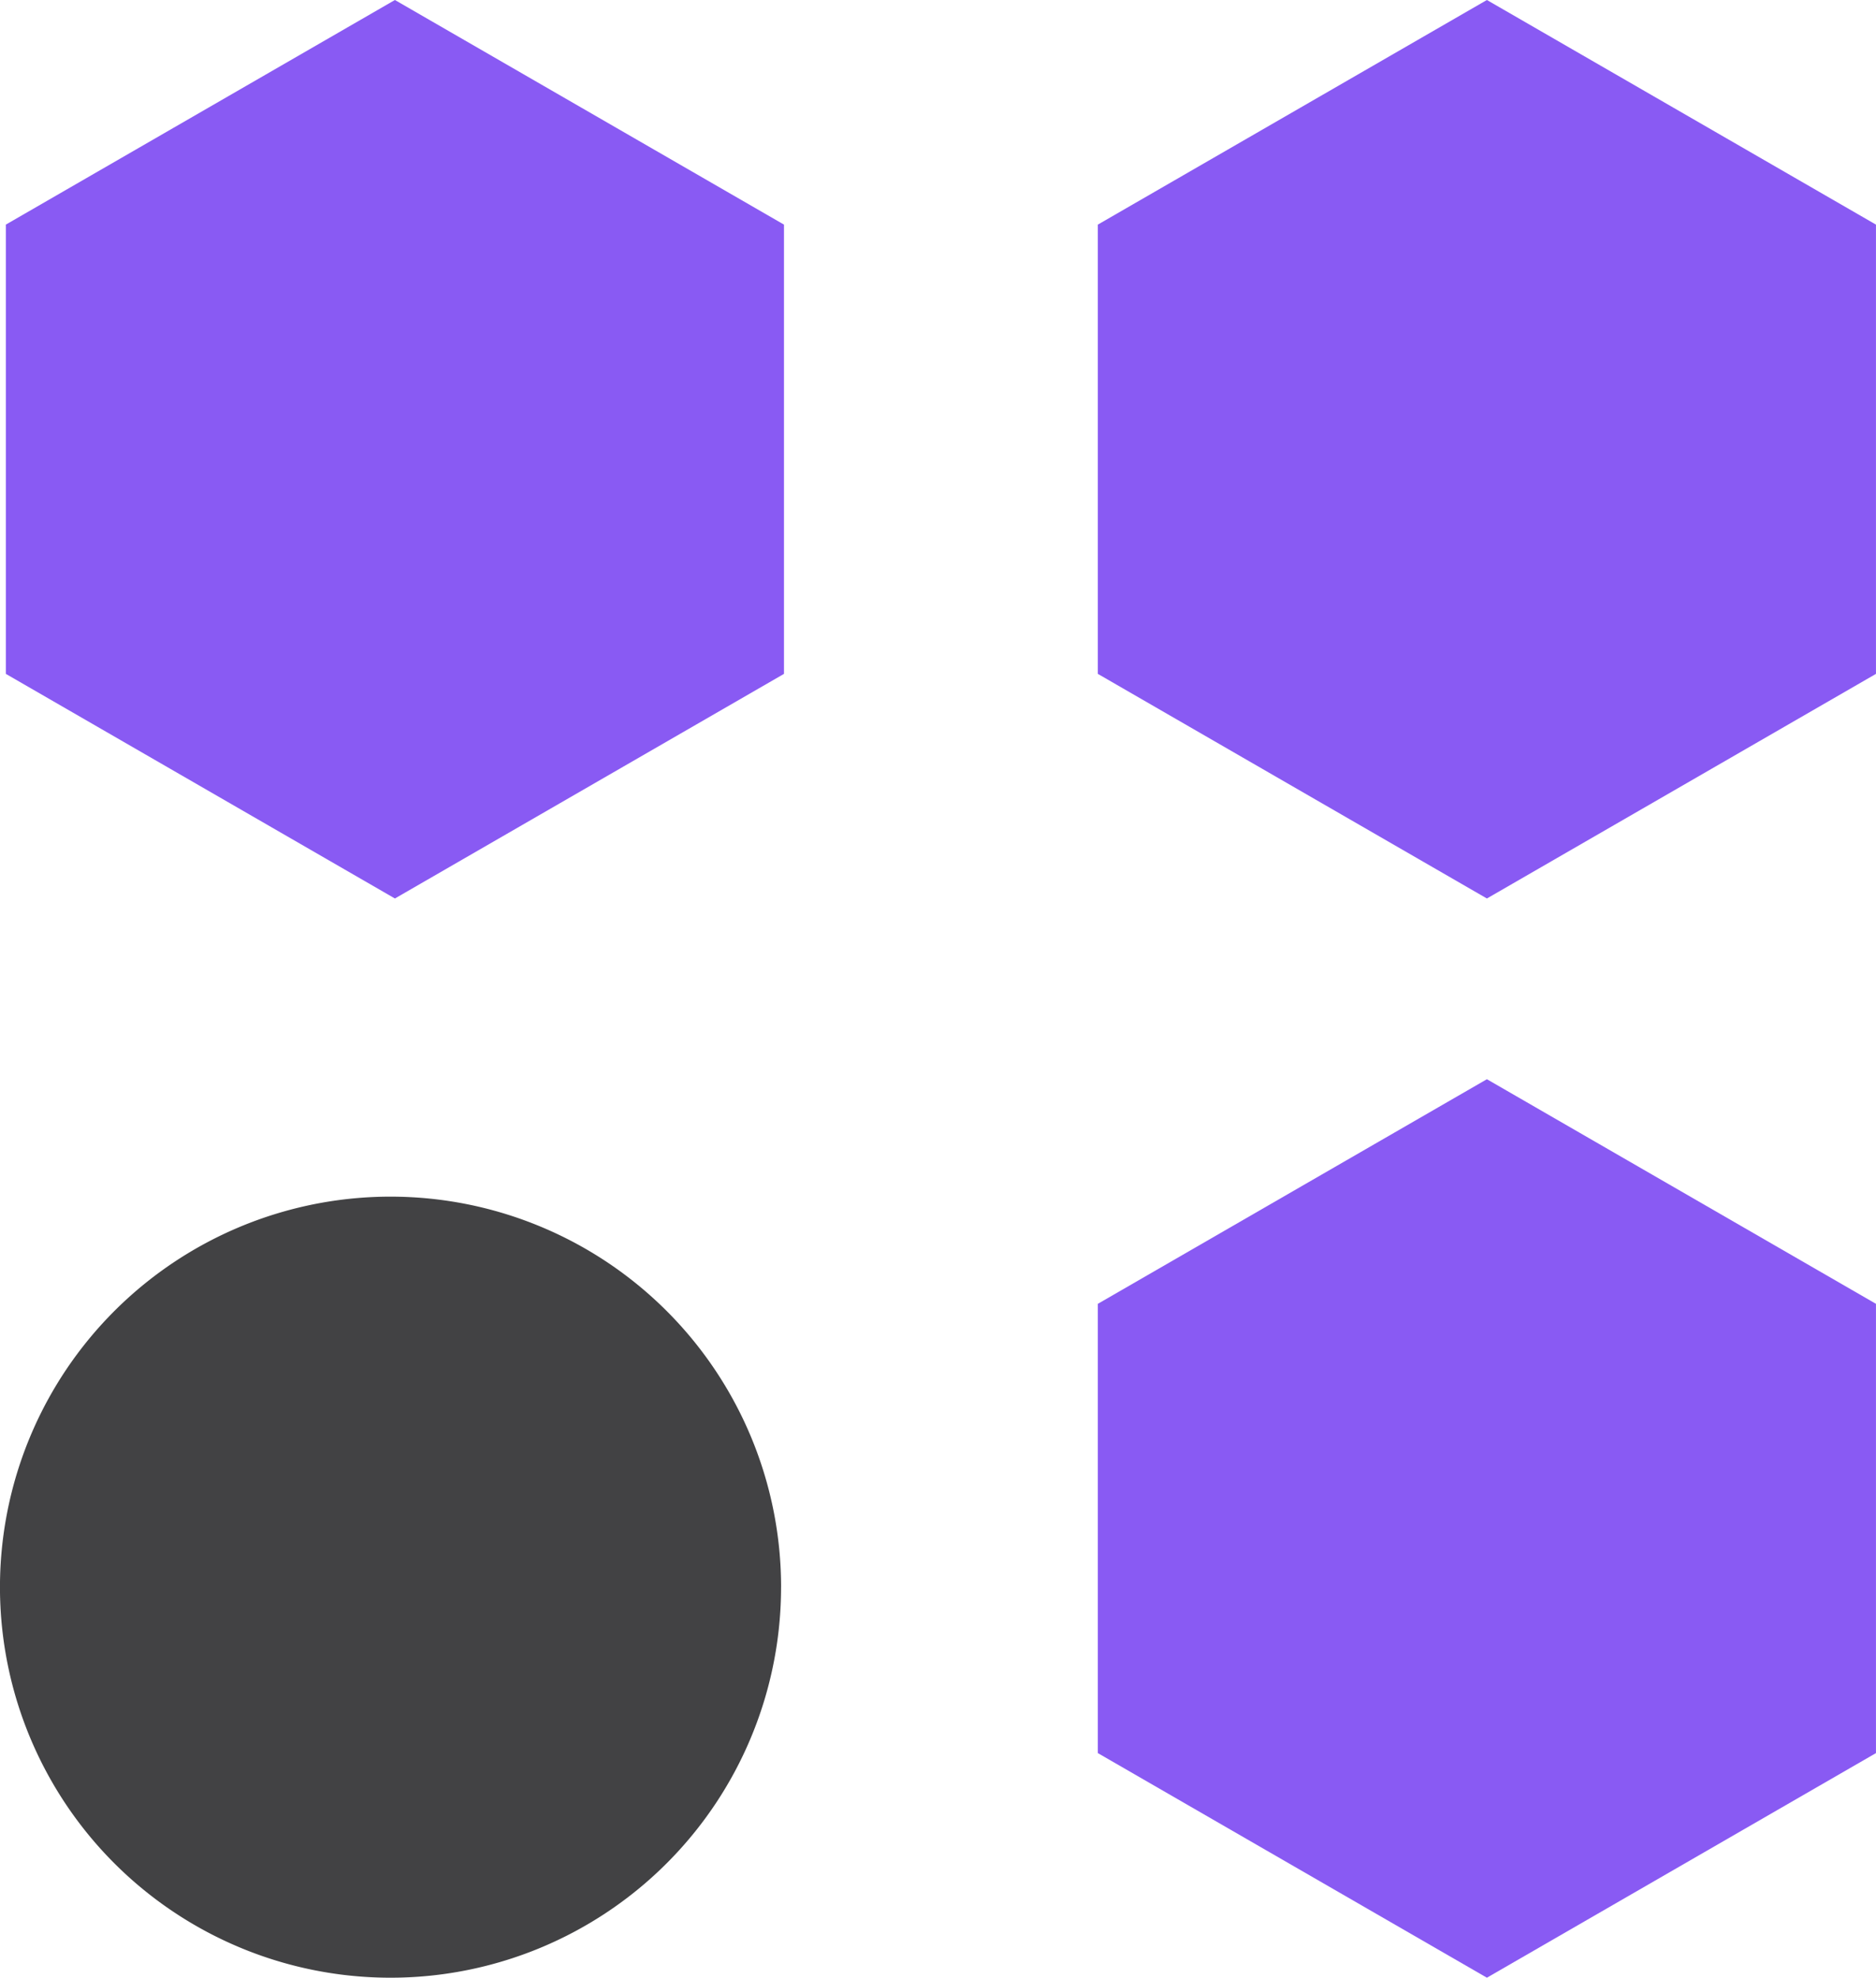
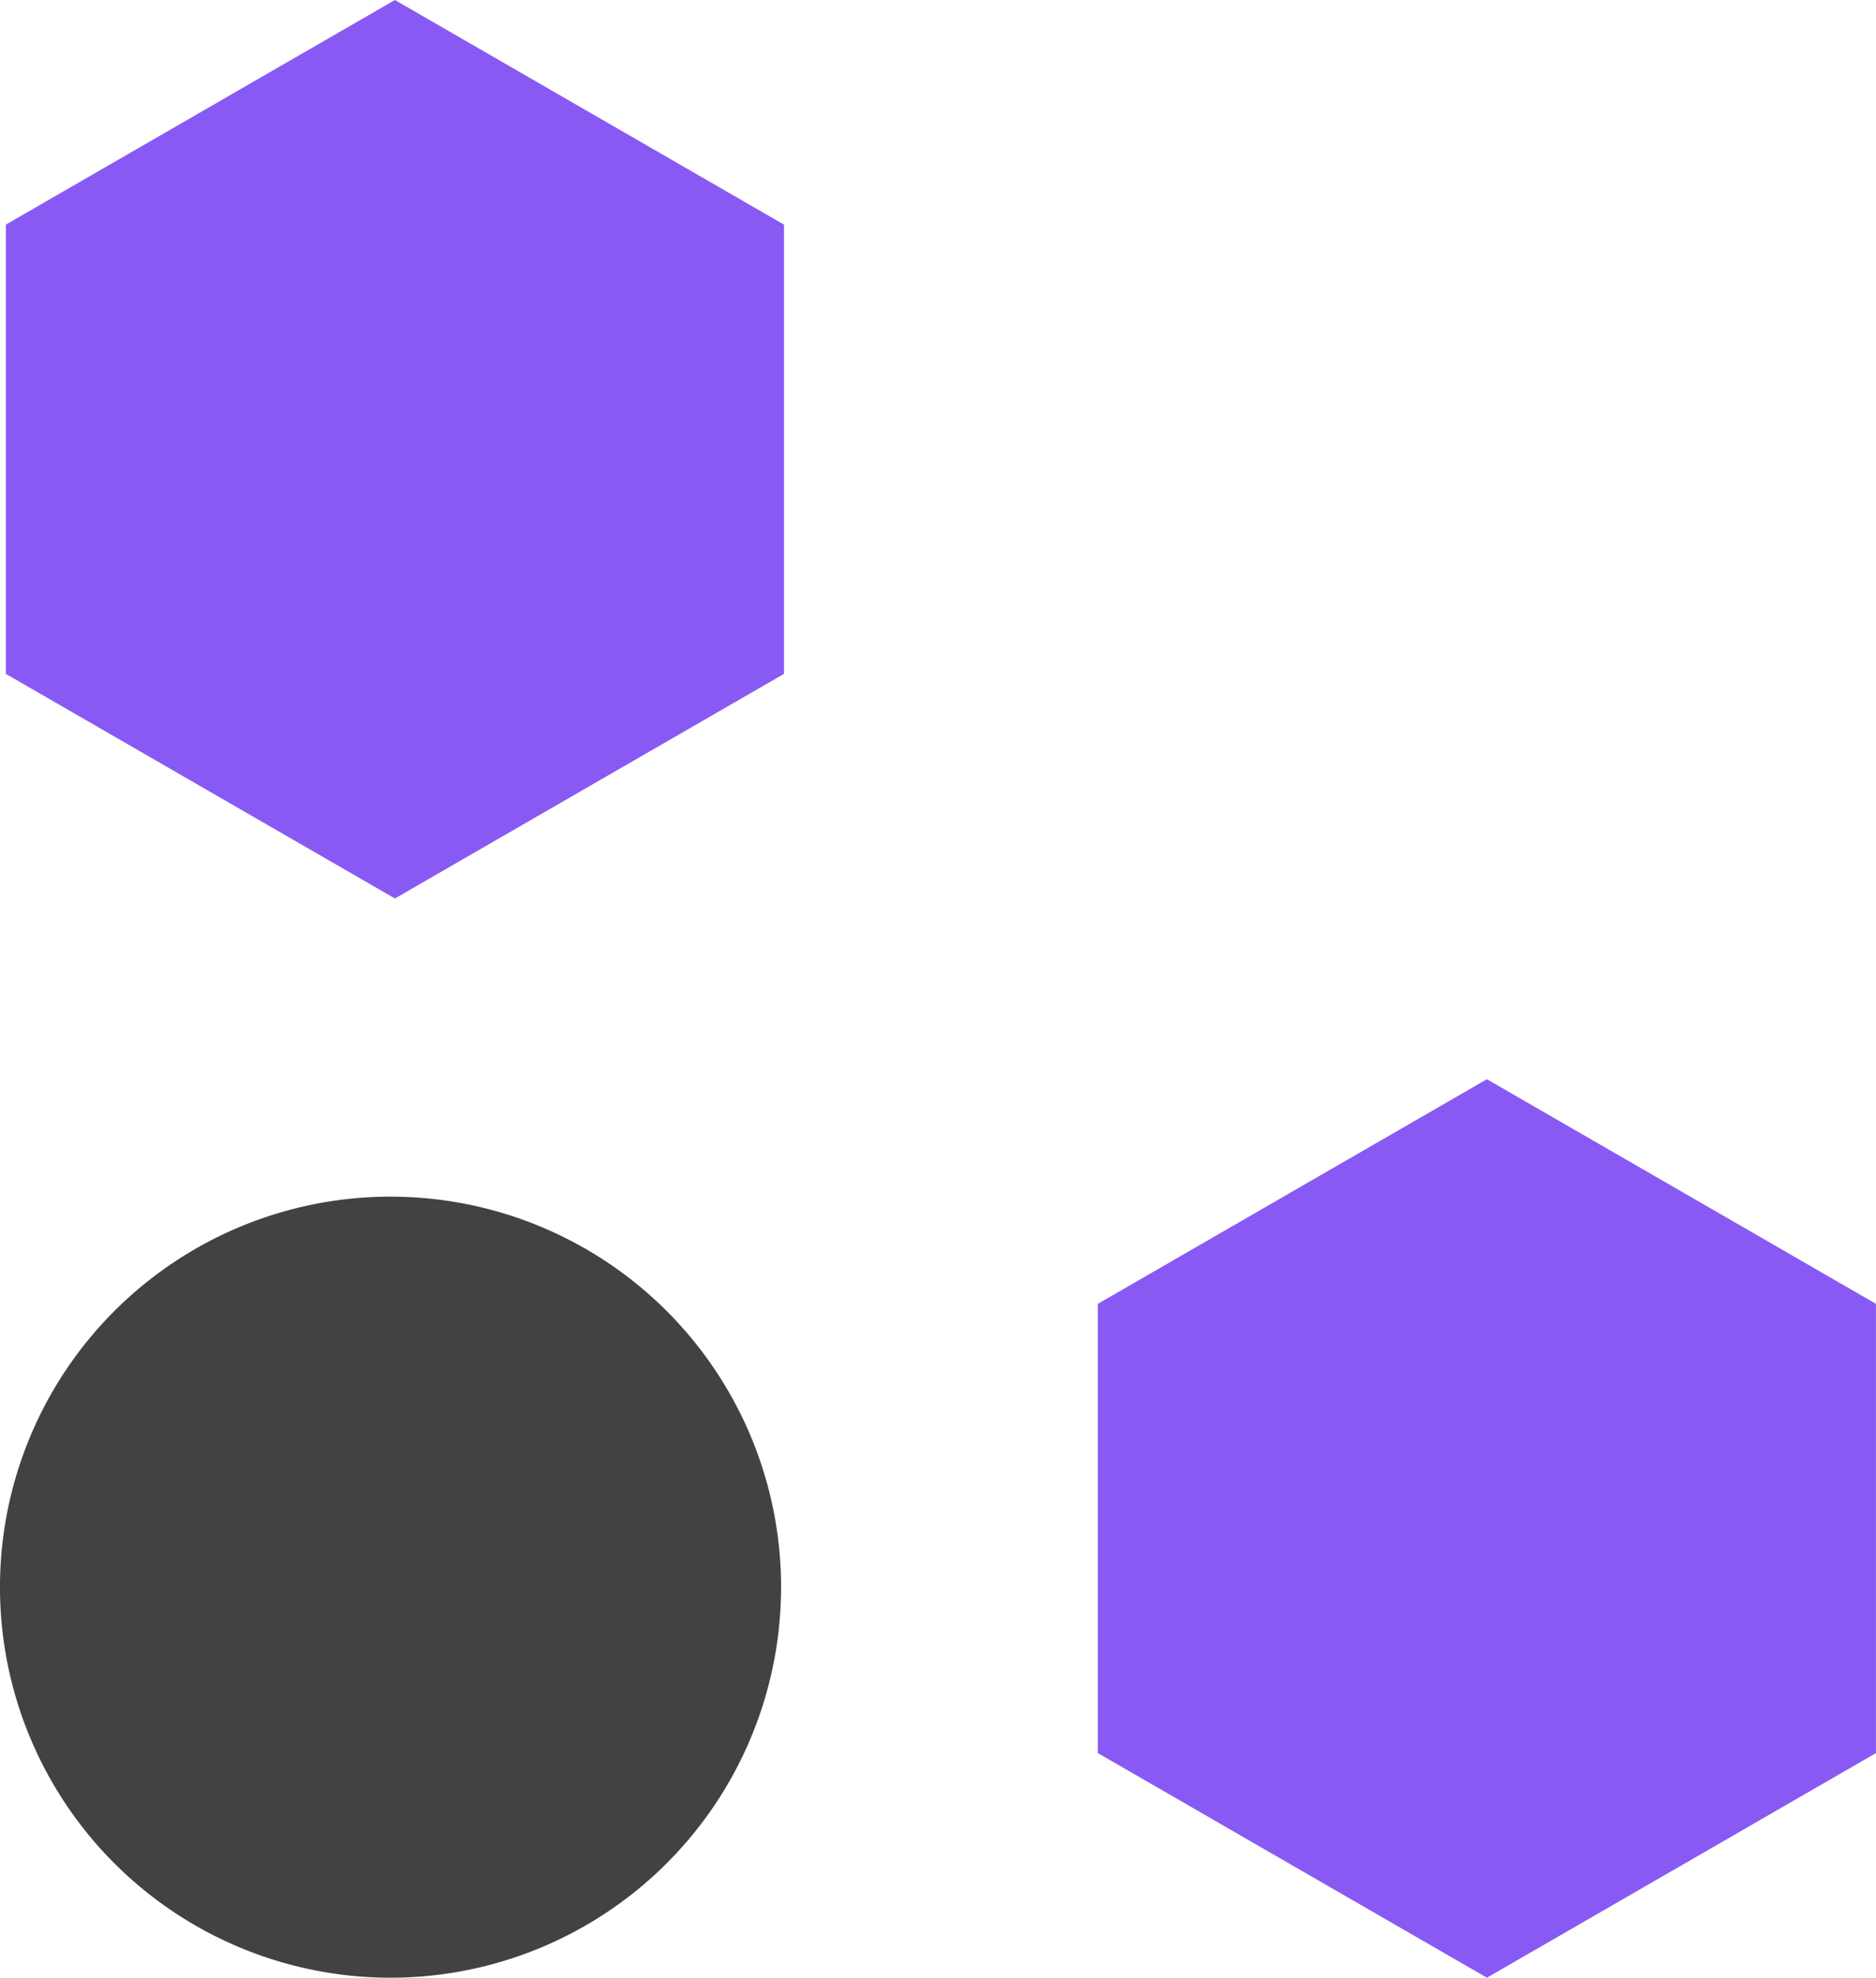
<svg xmlns="http://www.w3.org/2000/svg" id="Group_18" data-name="Group 18" width="63.599" height="67.049" viewBox="0 0 63.599 67.049">
  <path id="Path_5408" data-name="Path 5408" d="M445.493,13.24A13.24,13.24,0,1,1,432.254,0a13.24,13.24,0,0,1,13.24,13.24" transform="translate(-419.014 40.569)" fill="#424244" />
  <path id="Path_5400" data-name="Path 5400" d="M0,19.182V34.413l13.19,7.615,13.19-7.615V19.182L13.19,11.567Z" transform="translate(0.198 -11.567)" fill="#895af3" />
-   <path id="Path_5402" data-name="Path 5402" d="M0,19.182V34.413l13.19,7.615,13.19-7.615V19.182L13.19,11.567Z" transform="translate(37.218 -11.567)" fill="#895af3" />
  <path id="Path_5404" data-name="Path 5404" d="M0,19.182V34.413l13.19,7.615,13.19-7.615V19.182L13.19,11.567Z" transform="translate(37.218 25.021)" fill="#895af3" />
</svg>